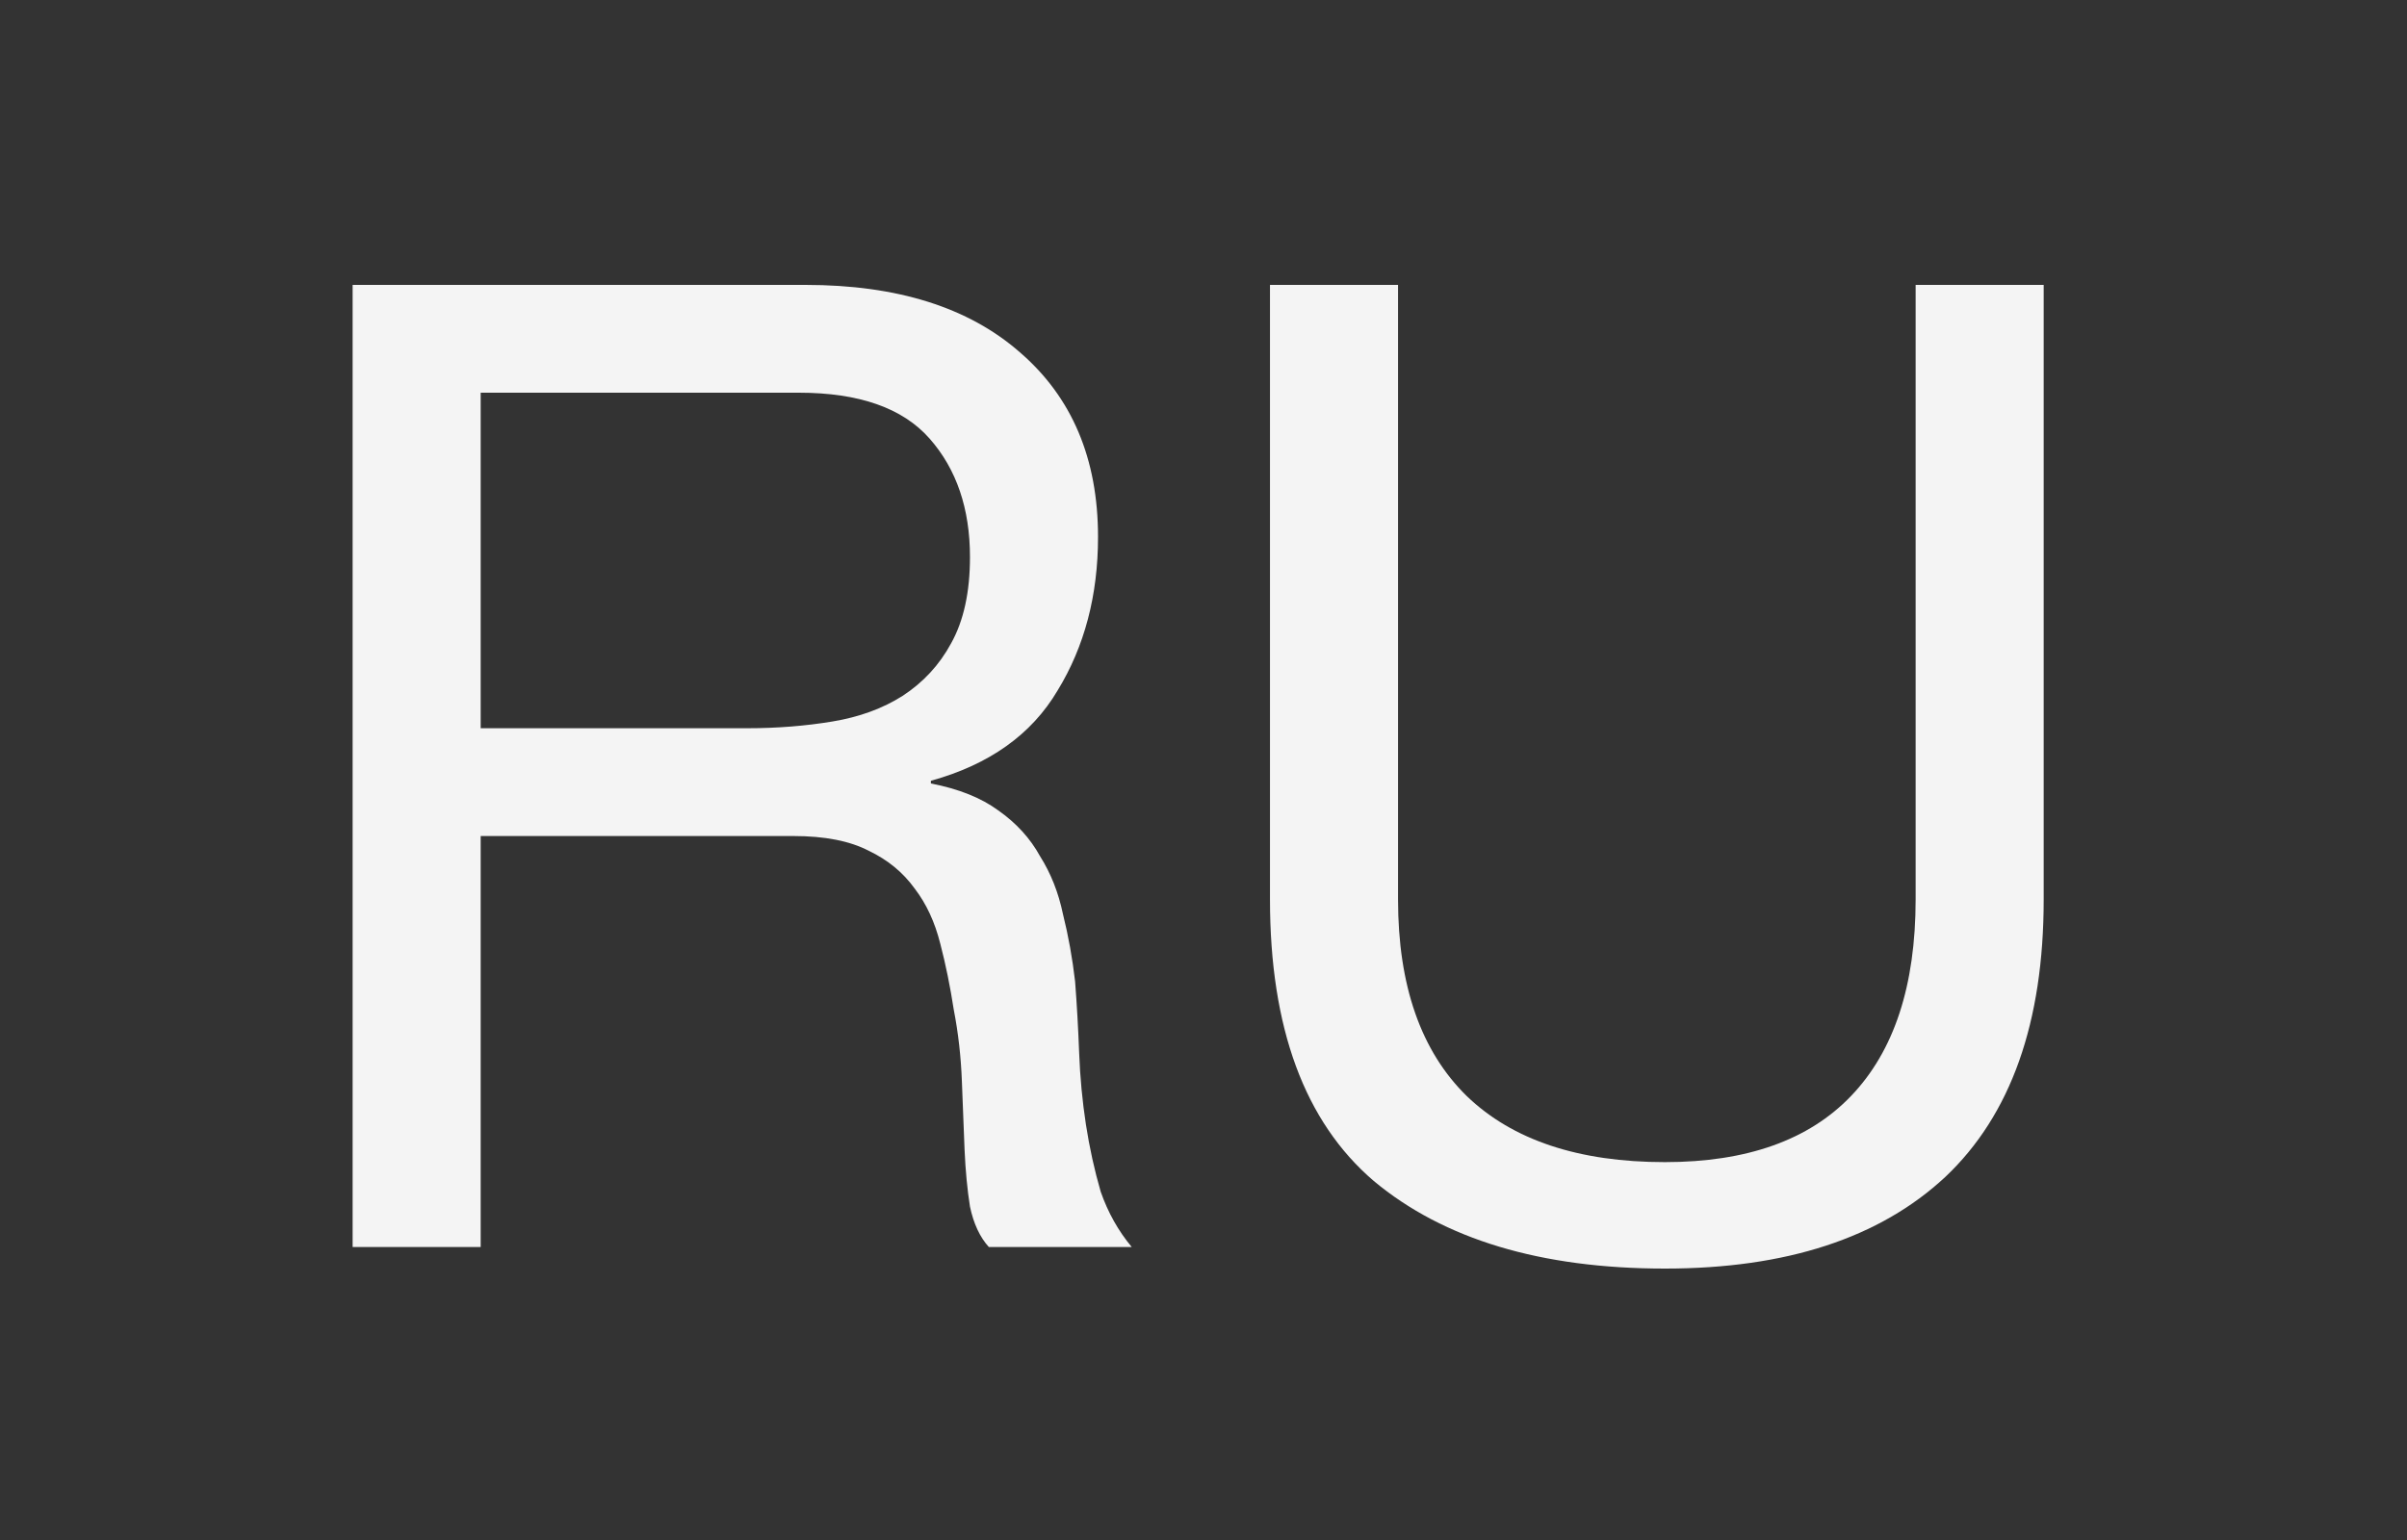
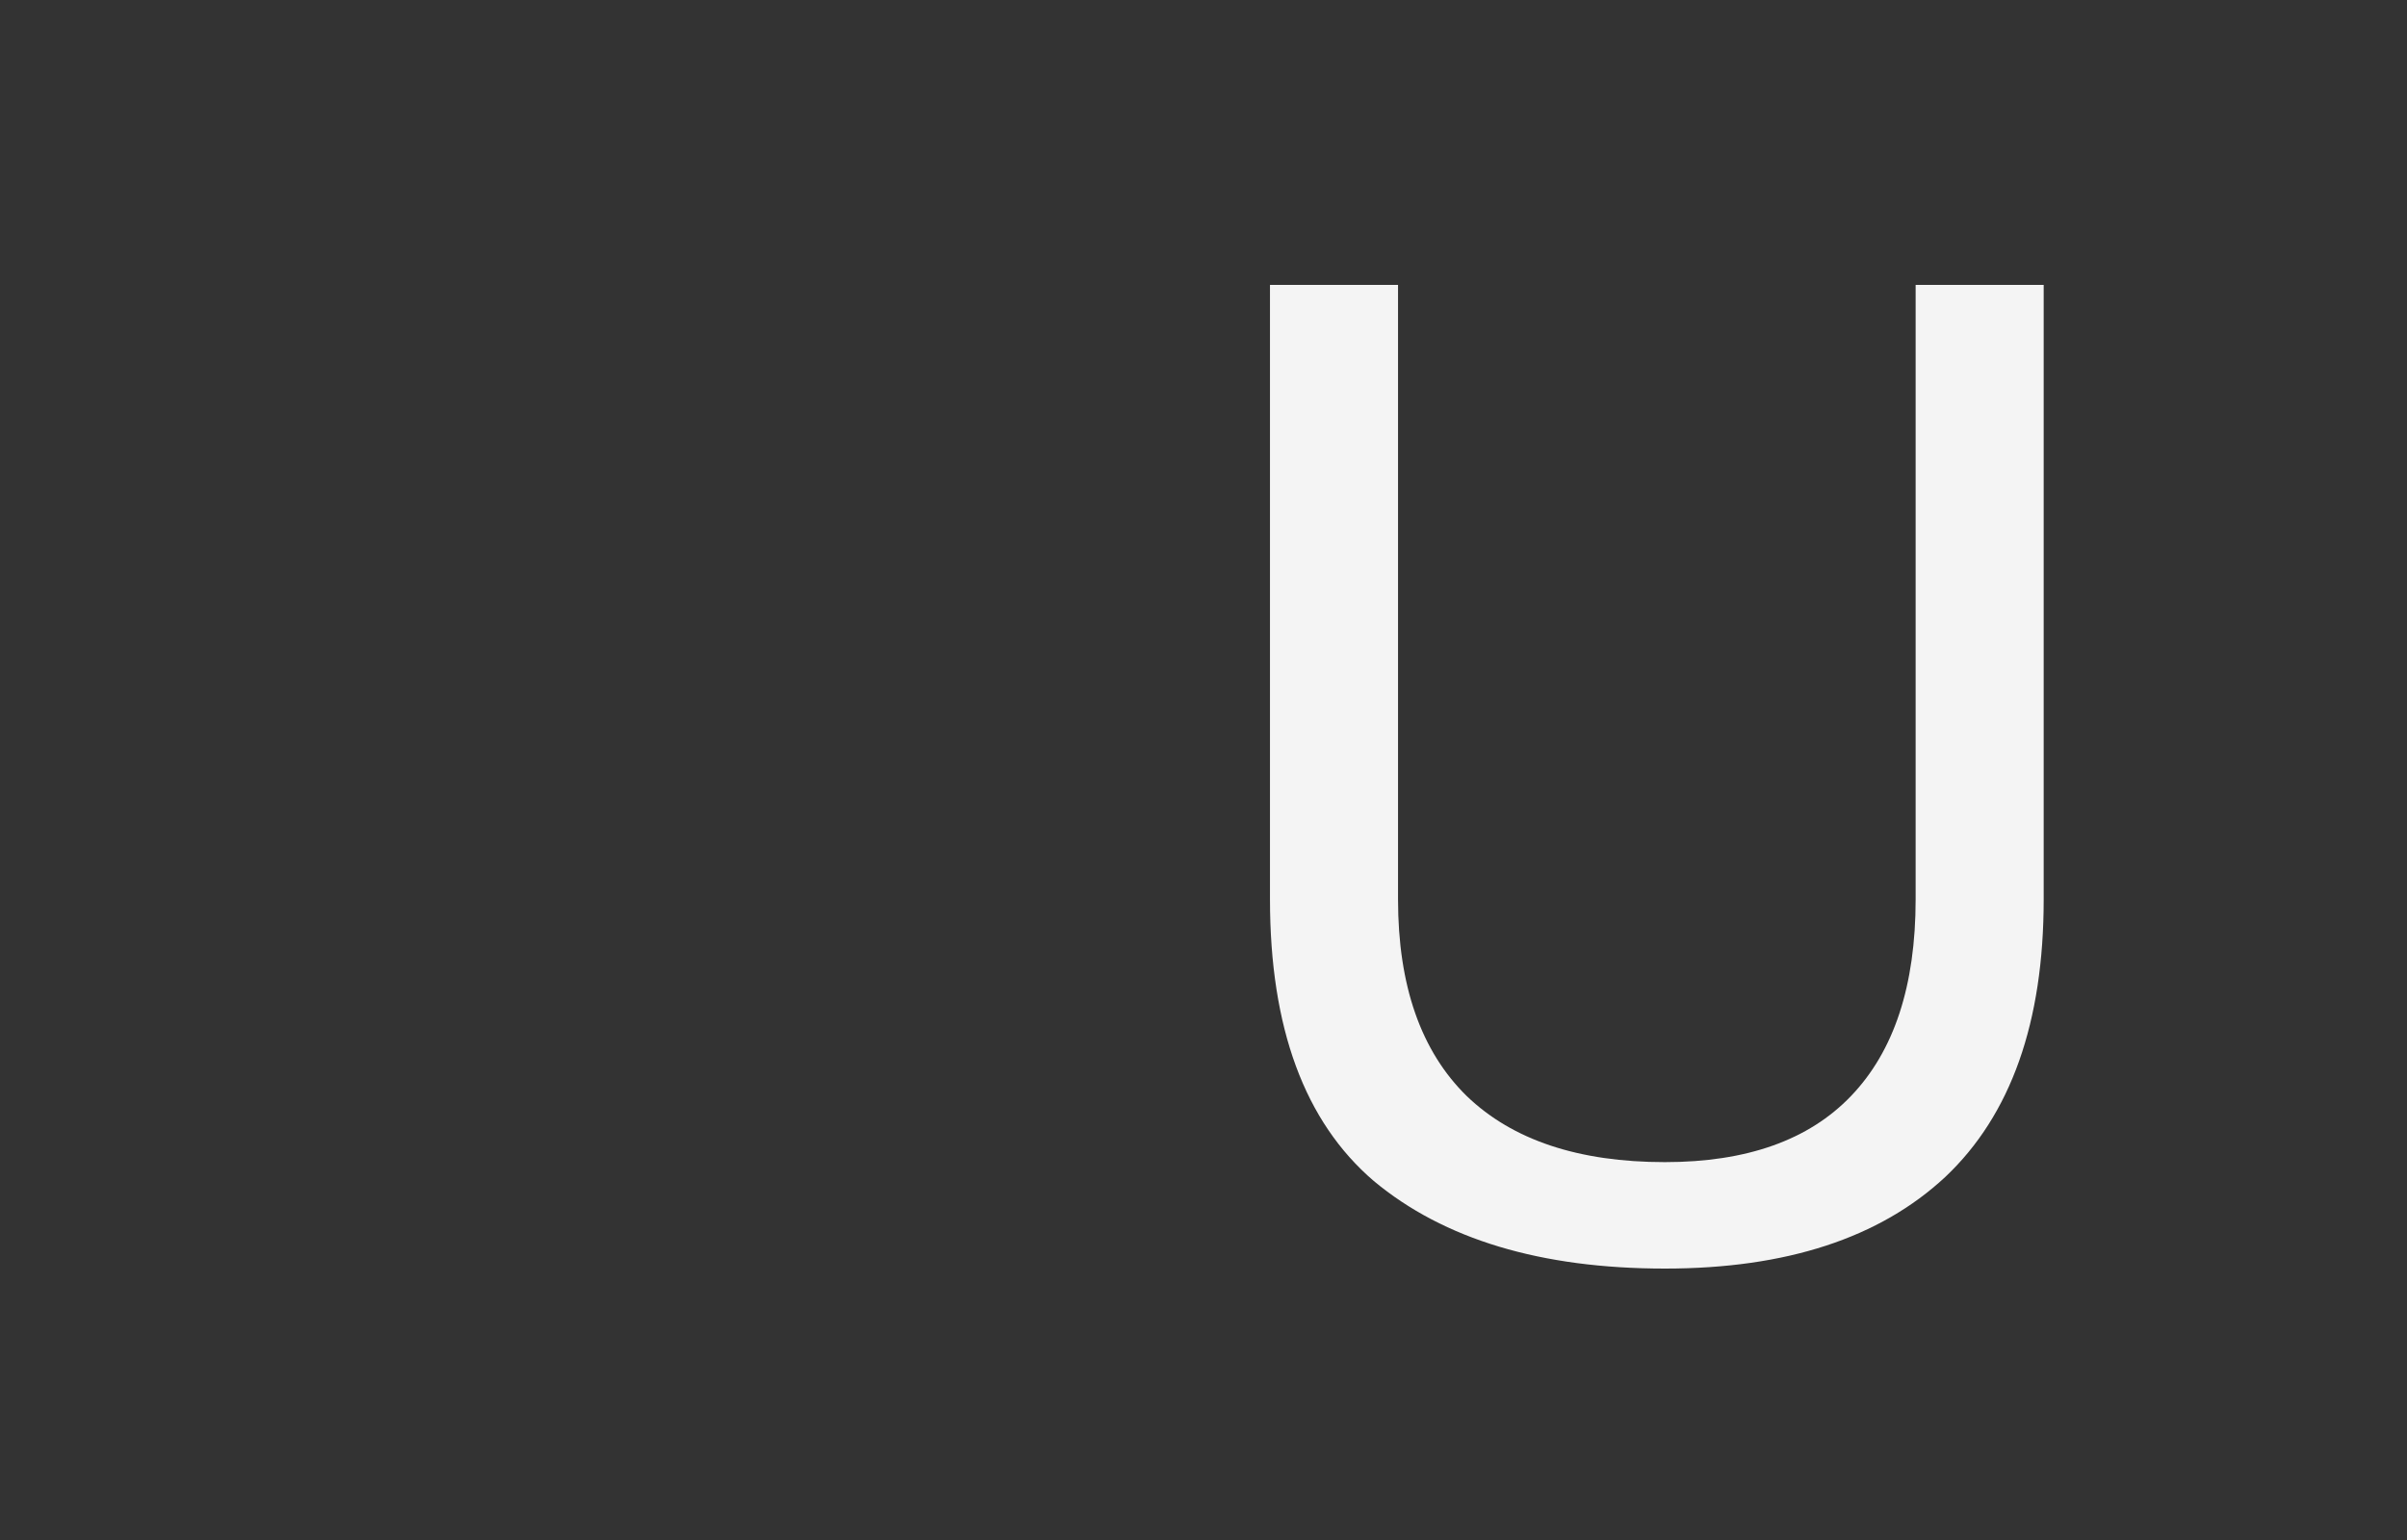
<svg xmlns="http://www.w3.org/2000/svg" width="50" height="32" viewBox="0 0 50 32" fill="none">
  <rect x="0" y="0" width="50" height="32" fill="#333333" stroke="none" />
  <path d="M42.453 18.688C42.453 21.245 41.772 23.168 40.409 24.456C39.046 25.725 37.105 26.36 34.585 26.36C32.009 26.36 29.993 25.753 28.537 24.54C27.099 23.308 26.381 21.357 26.381 18.688V5.92H29.041V18.688C29.041 20.48 29.517 21.843 30.469 22.776C31.421 23.691 32.793 24.148 34.585 24.148C36.283 24.148 37.572 23.691 38.449 22.776C39.345 21.843 39.793 20.48 39.793 18.688V5.92H42.453V18.688Z" fill="#F4F4F4" />
-   <path d="M7.325 5.92H16.733C18.637 5.92 20.121 6.387 21.185 7.32C22.268 8.253 22.809 9.532 22.809 11.156C22.809 12.369 22.529 13.433 21.969 14.348C21.428 15.263 20.55 15.888 19.337 16.224V16.28C19.916 16.392 20.383 16.579 20.737 16.84C21.11 17.101 21.4 17.419 21.605 17.792C21.829 18.147 21.988 18.548 22.081 18.996C22.193 19.444 22.277 19.911 22.333 20.396C22.37 20.881 22.398 21.376 22.417 21.88C22.436 22.384 22.483 22.879 22.557 23.364C22.632 23.849 22.735 24.316 22.865 24.764C23.015 25.193 23.229 25.576 23.509 25.912H20.541C20.355 25.707 20.224 25.427 20.149 25.072C20.093 24.717 20.056 24.325 20.037 23.896C20.018 23.448 20 22.972 19.981 22.468C19.962 21.964 19.907 21.469 19.813 20.984C19.738 20.499 19.645 20.041 19.533 19.612C19.421 19.164 19.244 18.781 19.001 18.464C18.759 18.128 18.441 17.867 18.049 17.68C17.657 17.475 17.134 17.372 16.481 17.372H9.985V25.912H7.325V5.92ZM15.529 15.132C16.145 15.132 16.733 15.085 17.293 14.992C17.853 14.899 18.338 14.721 18.749 14.46C19.178 14.18 19.515 13.816 19.757 13.368C20.018 12.901 20.149 12.304 20.149 11.576C20.149 10.568 19.869 9.747 19.309 9.112C18.749 8.477 17.844 8.16 16.593 8.16H9.985V15.132H15.529Z" fill="#F4F4F4" />
</svg>